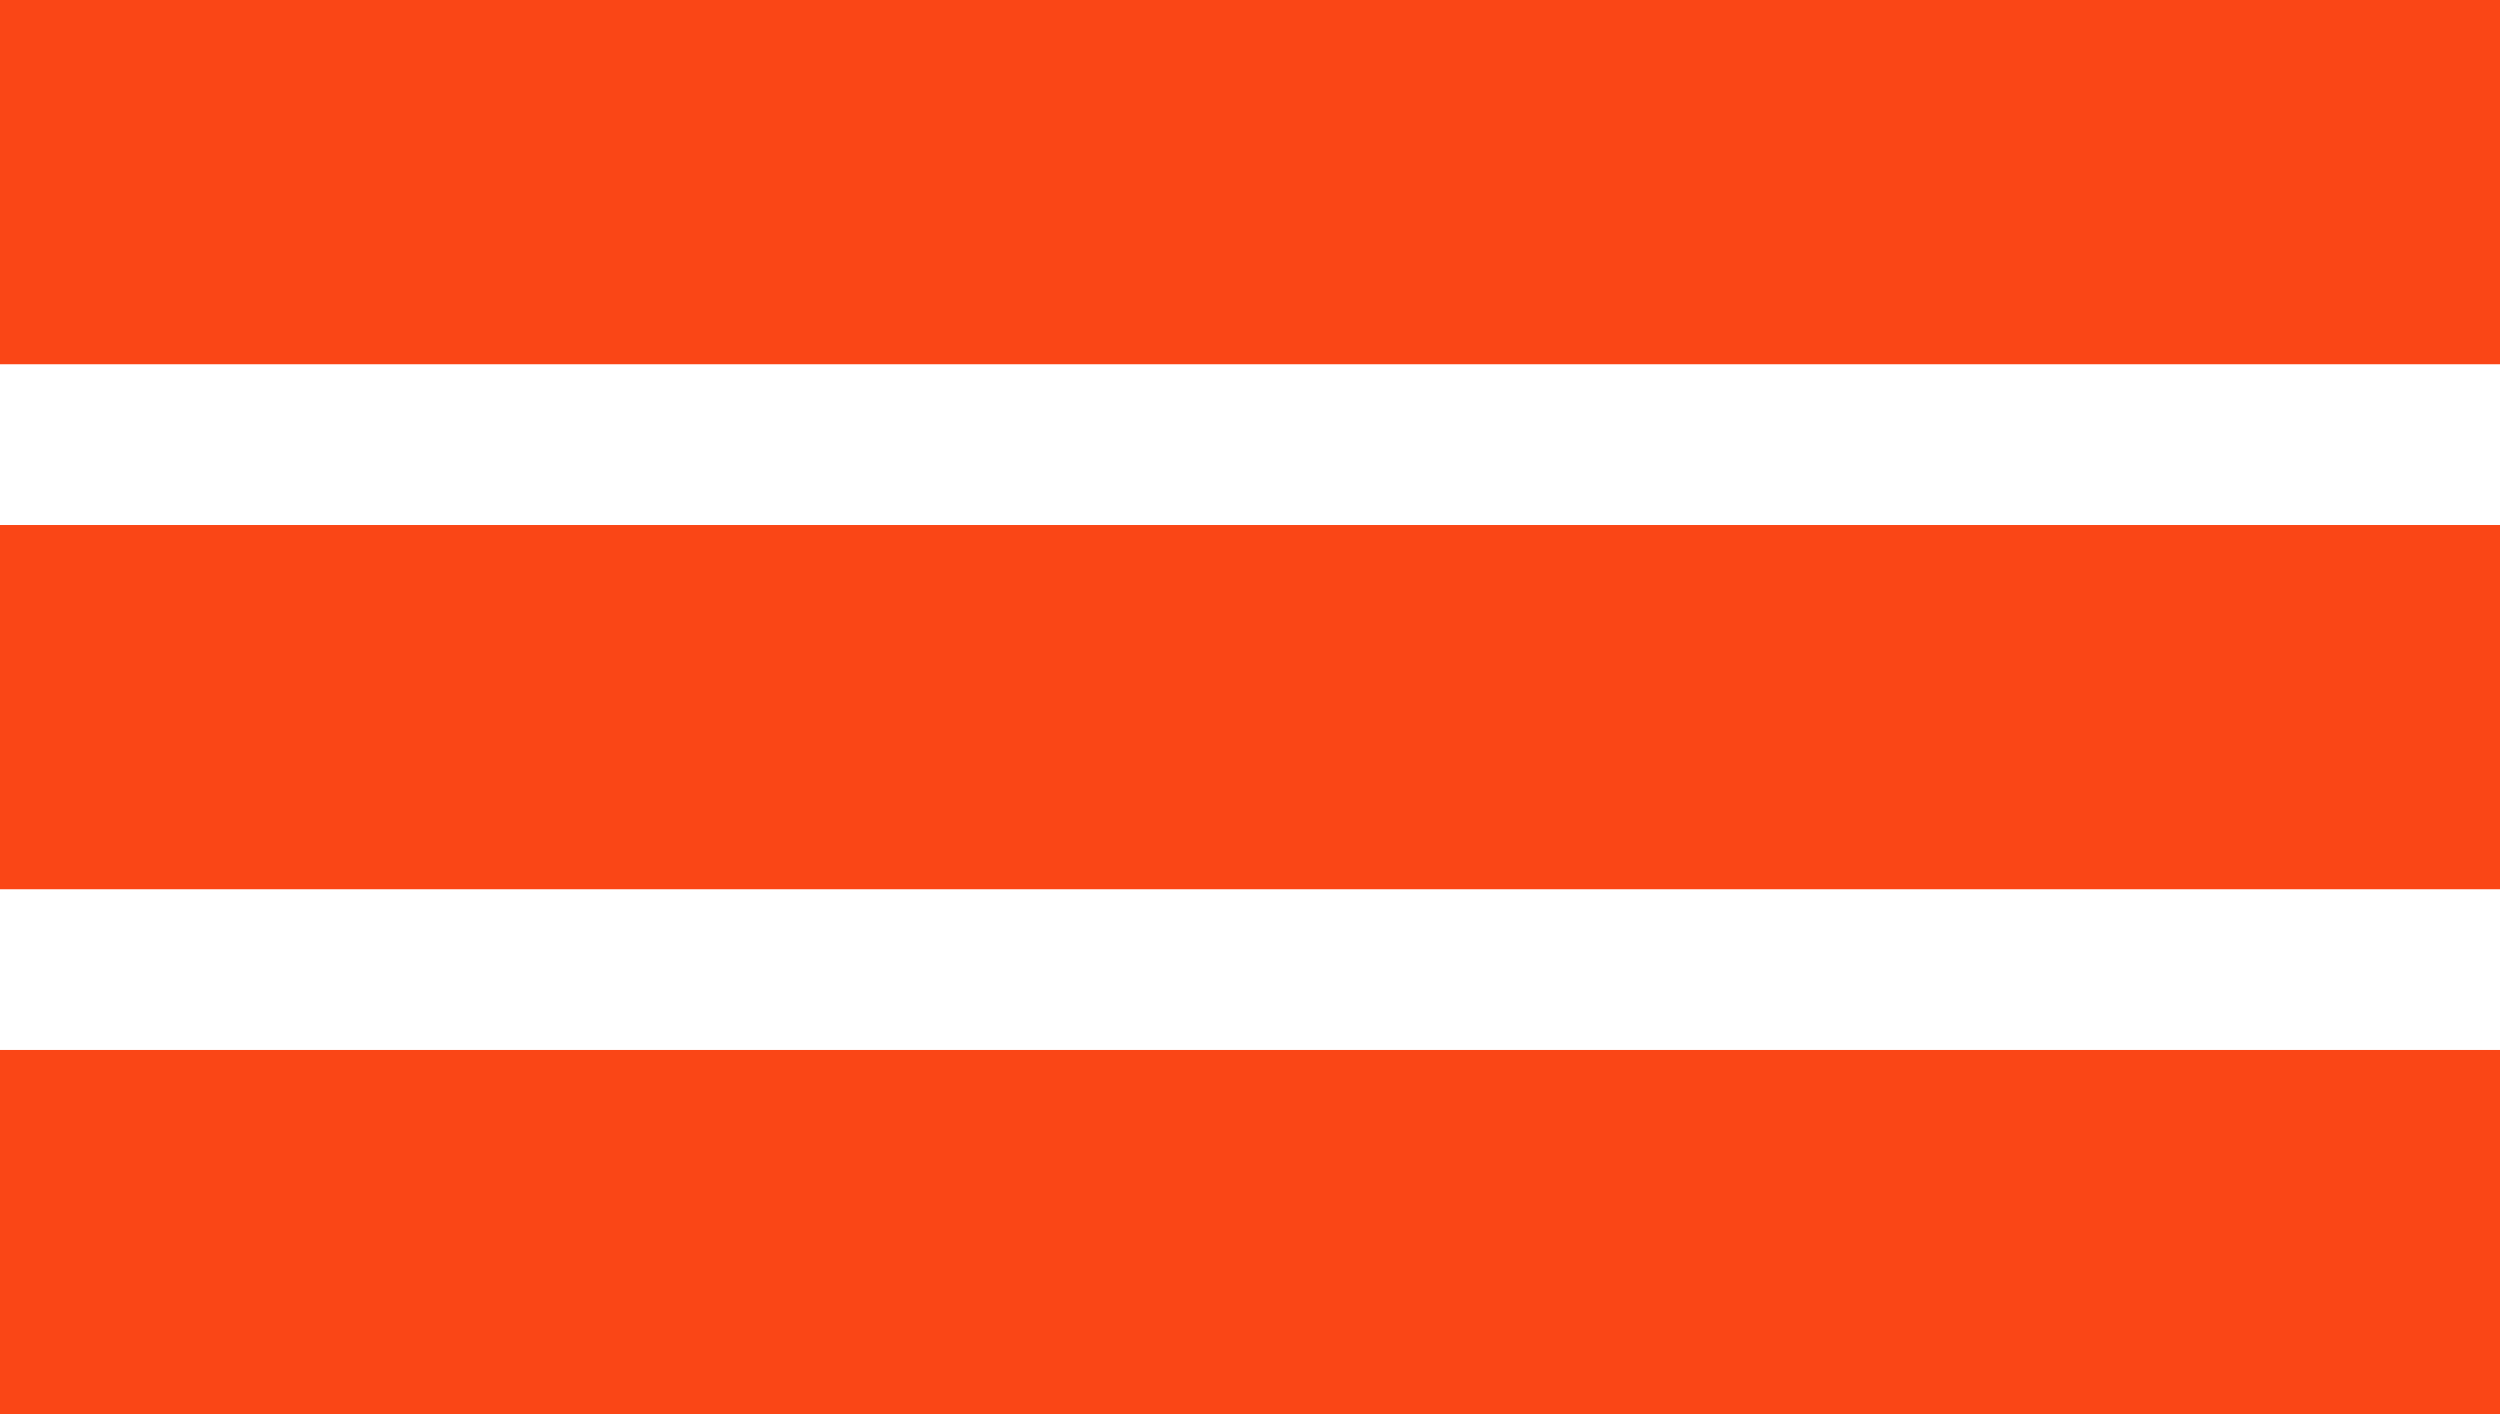
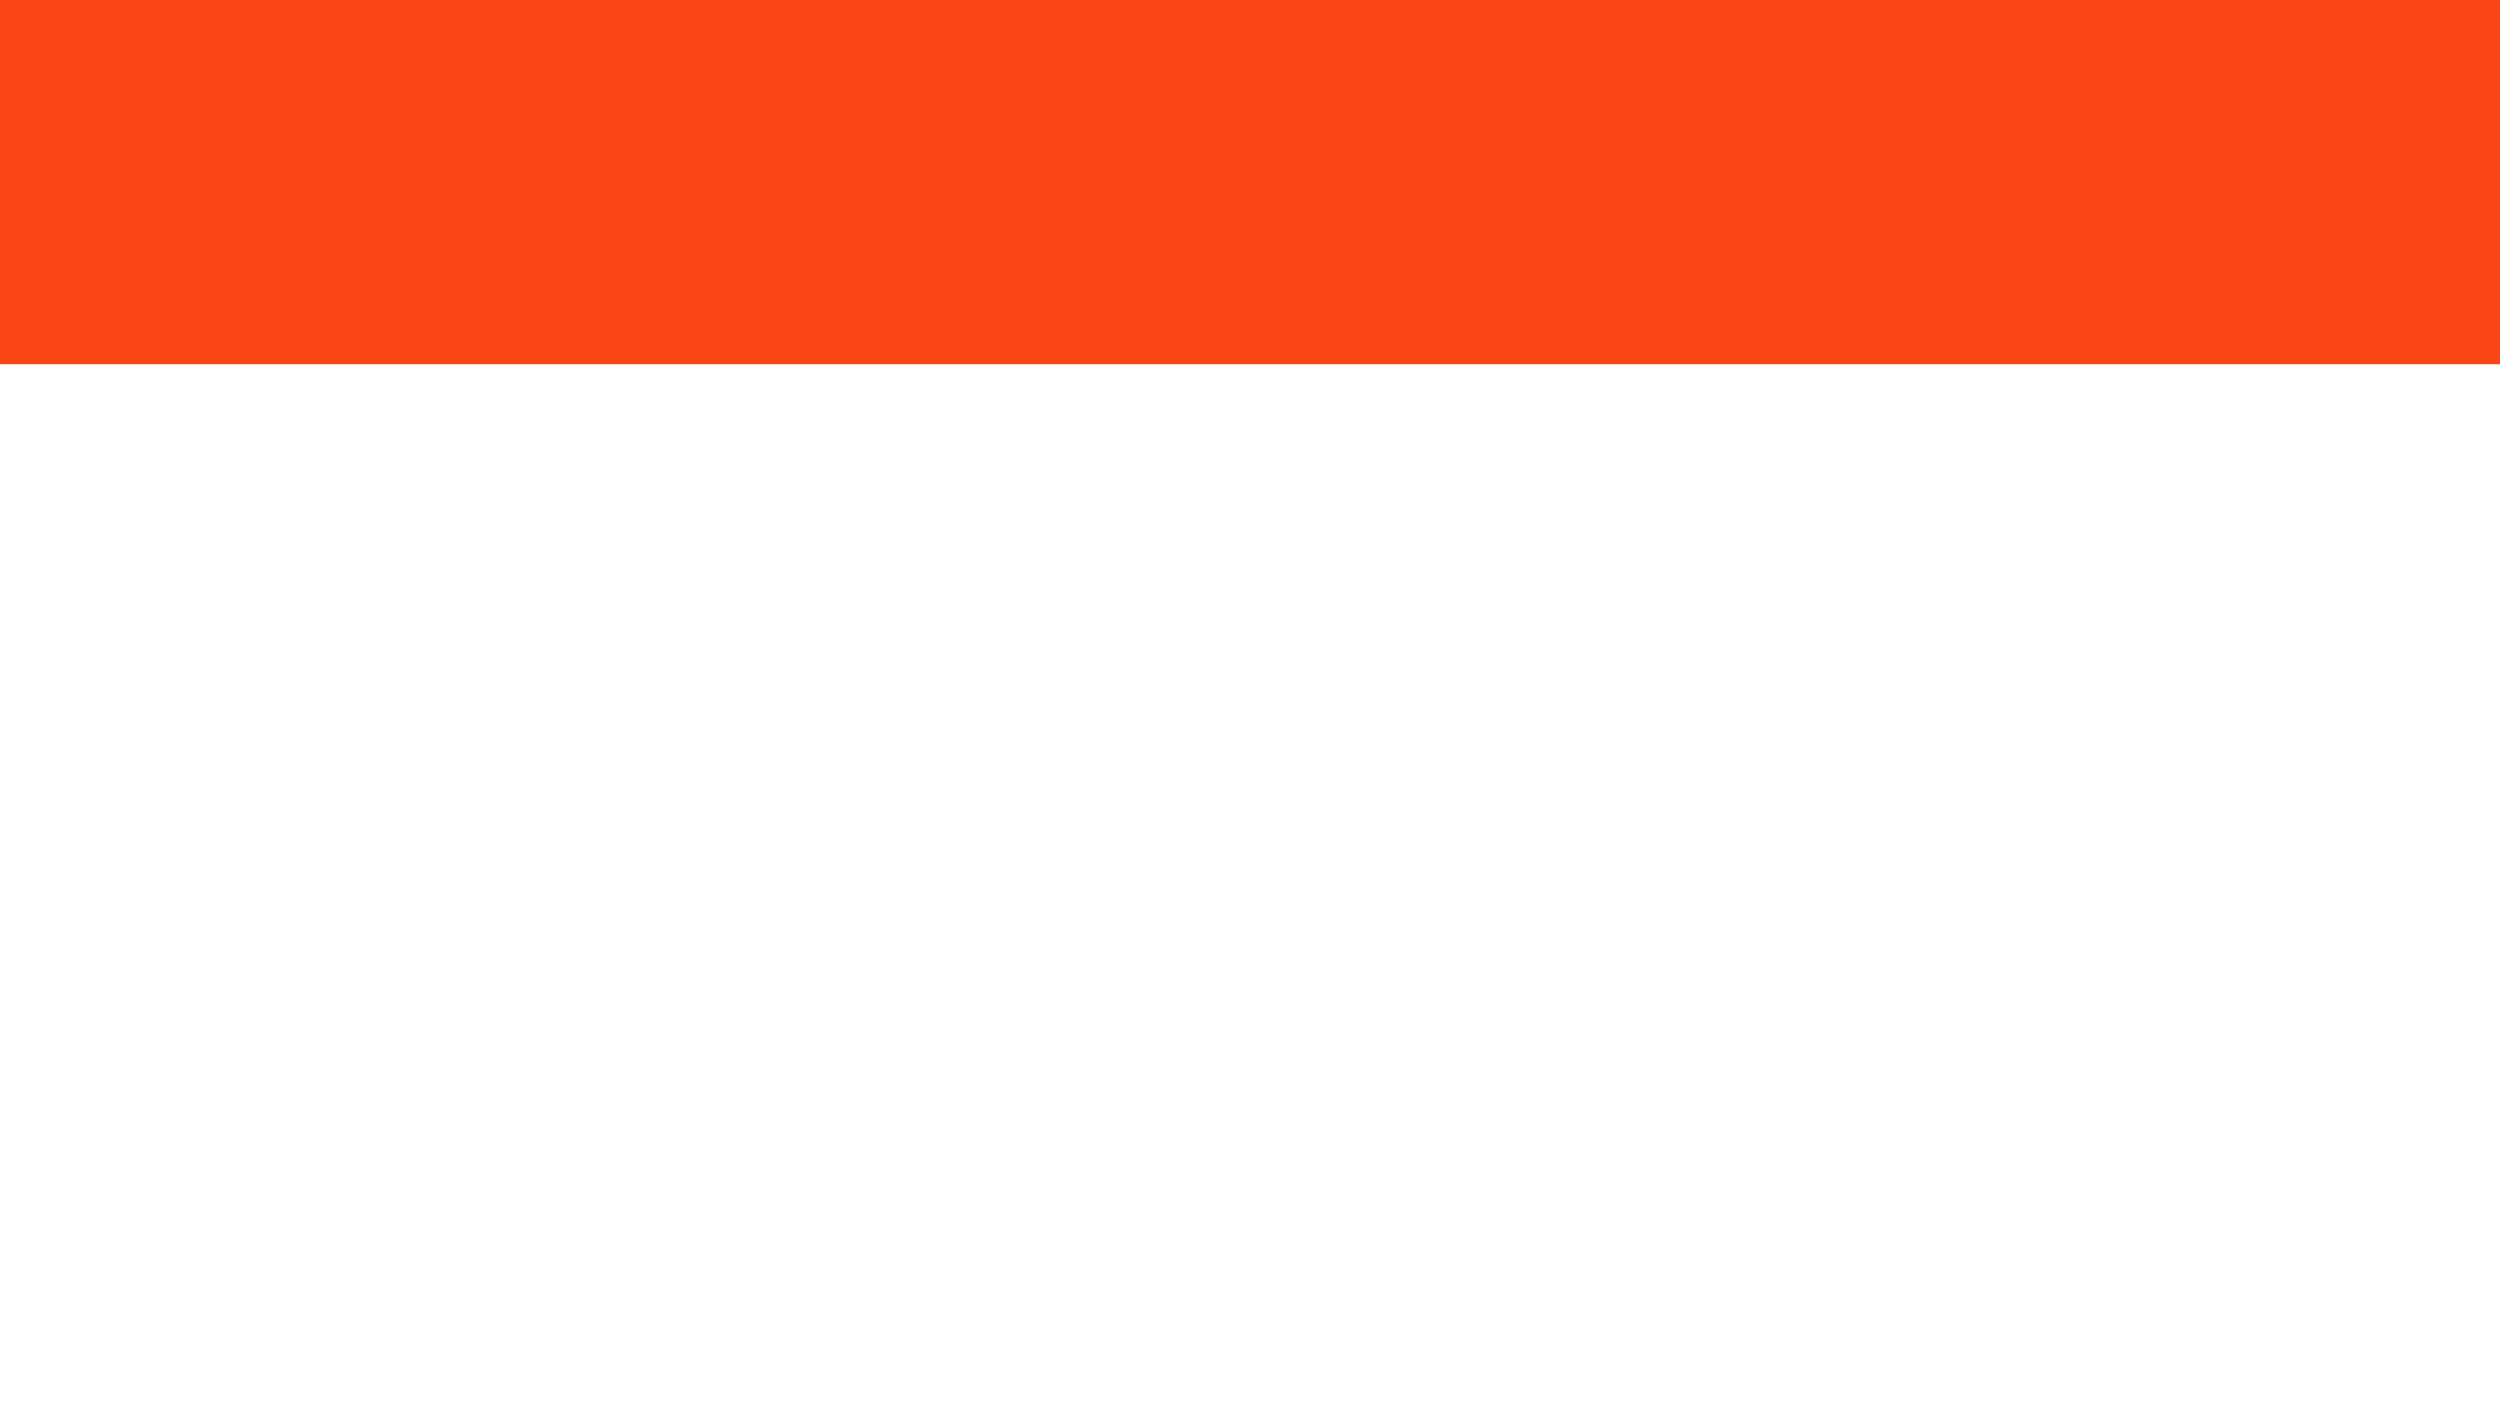
<svg xmlns="http://www.w3.org/2000/svg" width="35.299" height="19.969" viewBox="0 0 35.299 19.969">
  <g id="Group_1155" data-name="Group 1155" transform="translate(-21 -16)">
    <rect id="Rectangle_732" data-name="Rectangle 732" width="35.299" height="5.143" transform="translate(21 16)" fill="#fa4616" />
-     <rect id="Rectangle_733" data-name="Rectangle 733" width="35.299" height="5.143" transform="translate(21 23.413)" fill="#fa4616" />
-     <rect id="Rectangle_734" data-name="Rectangle 734" width="35.299" height="5.143" transform="translate(21 30.825)" fill="#fa4616" />
  </g>
</svg>